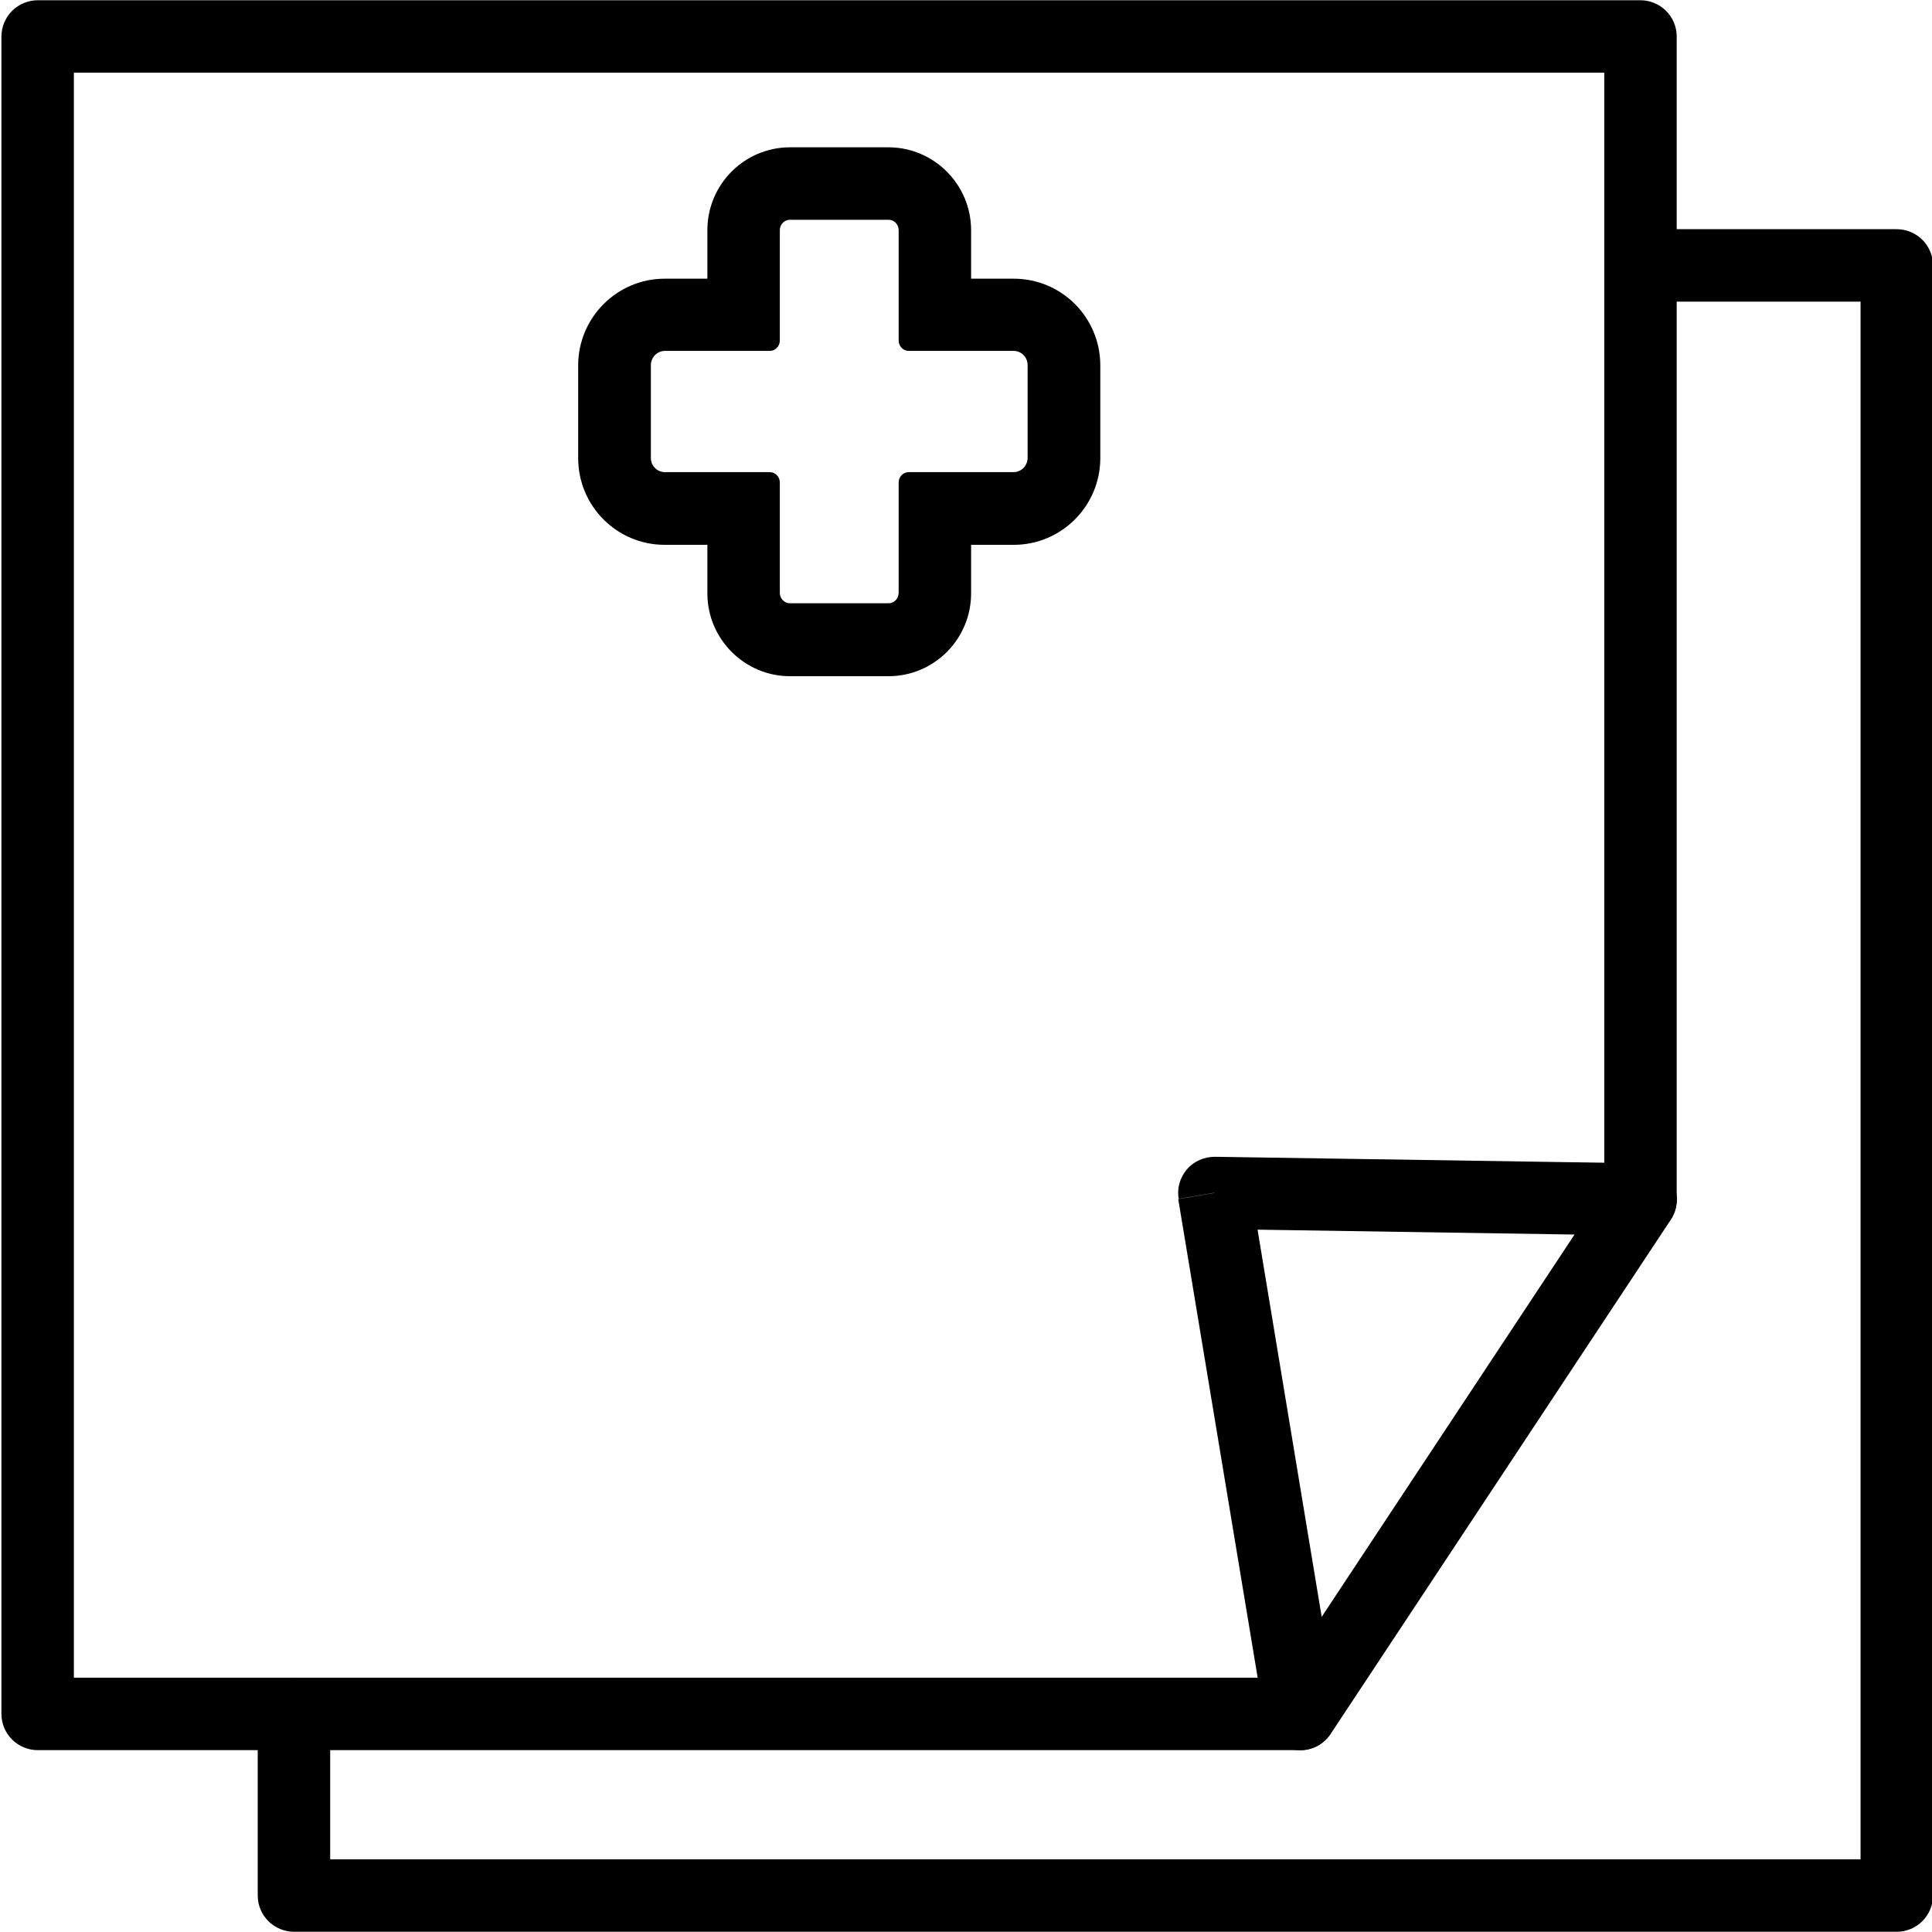
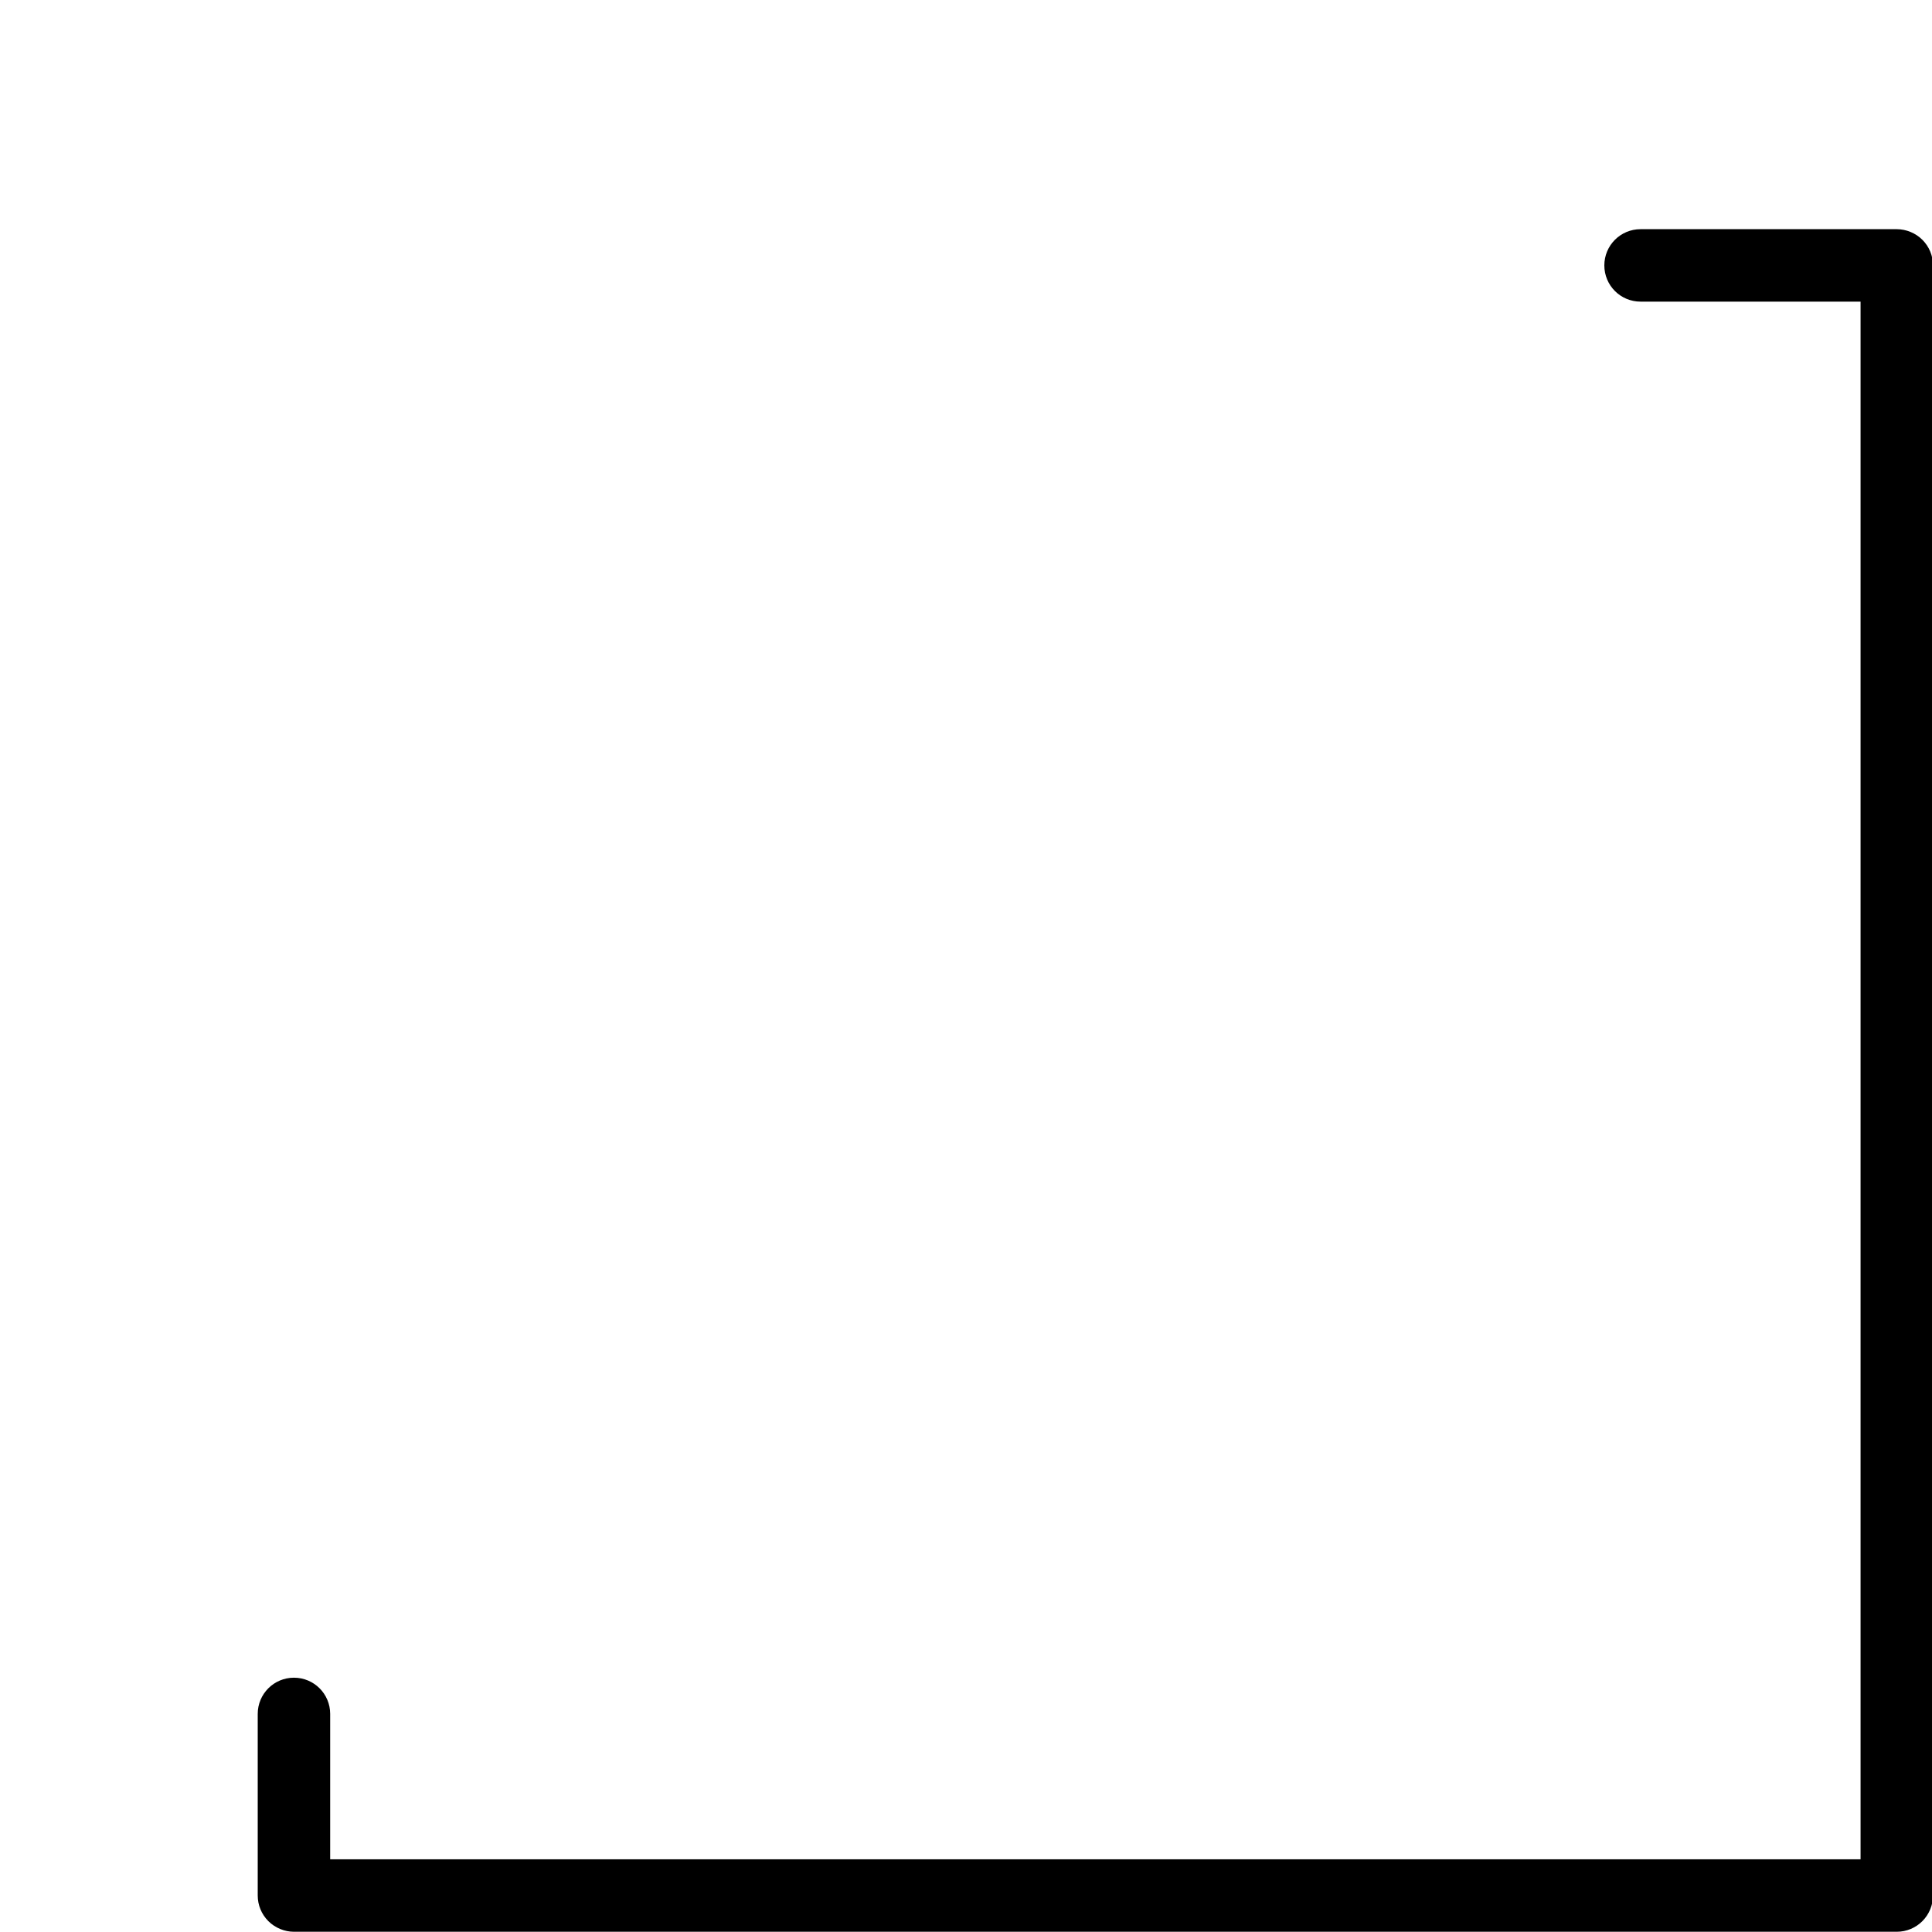
<svg xmlns="http://www.w3.org/2000/svg" width="80" height="80" viewBox="0 0 80 80" fill="none">
  <g clip-path="url(#clip0_4562_10155)">
-     <path d="M53.839 69.47H3.059V3.01H66.429V49.67C66.429 50.5 67.099 51.17 67.929 51.17C68.759 51.17 69.429 50.5 69.429 49.67V1.51C69.429 1.11 69.269 0.73 68.989 0.45C68.709 0.17 68.319 0.01 67.929 0.01H1.559C1.169 0.01 0.779 0.17 0.499 0.45C0.219 0.73 0.059 1.12 0.059 1.51V70.97C0.059 71.37 0.219 71.75 0.499 72.03C0.779 72.31 1.169 72.47 1.559 72.47H53.839C54.669 72.47 55.339 71.8 55.339 70.97C55.339 70.14 54.669 69.47 53.839 69.47Z" fill="black" />
    <path d="M67.932 12.49H77.042V76.99H13.672V70.97C13.672 70.14 13.002 69.47 12.172 69.47C11.342 69.47 10.672 70.14 10.672 70.97V78.49C10.672 78.89 10.832 79.27 11.112 79.55C11.392 79.83 11.782 79.99 12.172 79.99H78.542C78.942 79.99 79.322 79.83 79.602 79.55C79.882 79.27 80.042 78.88 80.042 78.49V10.99C80.042 10.59 79.882 10.21 79.602 9.93C79.322 9.65 78.932 9.49 78.542 9.49H67.932C67.102 9.49 66.432 10.16 66.432 10.99C66.432 11.82 67.102 12.49 67.932 12.49Z" fill="black" />
-     <path d="M50.268 49.4L48.788 49.65L52.368 71.22C52.468 71.83 52.928 72.31 53.538 72.44C54.148 72.57 54.758 72.31 55.098 71.8L69.188 50.5C69.488 50.04 69.518 49.46 69.268 48.97C69.008 48.48 68.518 48.18 67.968 48.17L50.308 47.9C49.868 47.9 49.438 48.08 49.148 48.42C48.858 48.76 48.728 49.21 48.808 49.64L50.288 49.39L50.268 50.89L65.198 51.12L54.728 66.95L51.778 49.14L50.298 49.39L50.268 49.4Z" fill="black" />
-     <path d="M36.791 9.1C37.021 9.1 37.211 9.29 37.211 9.53V14.1C37.211 14.34 37.401 14.53 37.631 14.53H41.971C42.291 14.53 42.551 14.79 42.551 15.12V18.96C42.551 19.28 42.291 19.55 41.971 19.55H37.631C37.401 19.55 37.211 19.74 37.211 19.98V24.55C37.211 24.79 37.021 24.98 36.791 24.98H32.711C32.481 24.98 32.291 24.79 32.291 24.55V19.98C32.291 19.74 32.101 19.55 31.871 19.55H27.531C27.211 19.55 26.951 19.29 26.951 18.96V15.12C26.951 14.8 27.211 14.53 27.531 14.53H31.871C32.101 14.53 32.291 14.34 32.291 14.1V9.53C32.291 9.29 32.481 9.1 32.711 9.1H36.791ZM36.791 6.1H32.711C30.821 6.1 29.291 7.64 29.291 9.53V11.54H27.521C25.551 11.54 23.941 13.15 23.941 15.13V18.97C23.941 20.95 25.541 22.56 27.521 22.56H29.291V24.57C29.291 26.46 30.831 28 32.711 28H36.791C38.681 28 40.211 26.46 40.211 24.57V22.56H41.981C43.951 22.56 45.561 20.95 45.561 18.97V15.13C45.561 13.15 43.961 11.54 41.981 11.54H40.211V9.53C40.211 7.64 38.671 6.1 36.791 6.1Z" fill="black" />
  </g>
  <defs>
    <clipPath id="clip0_4562_10155">
      <rect width="80" height="80" fill="white" />
    </clipPath>
  </defs>
</svg>